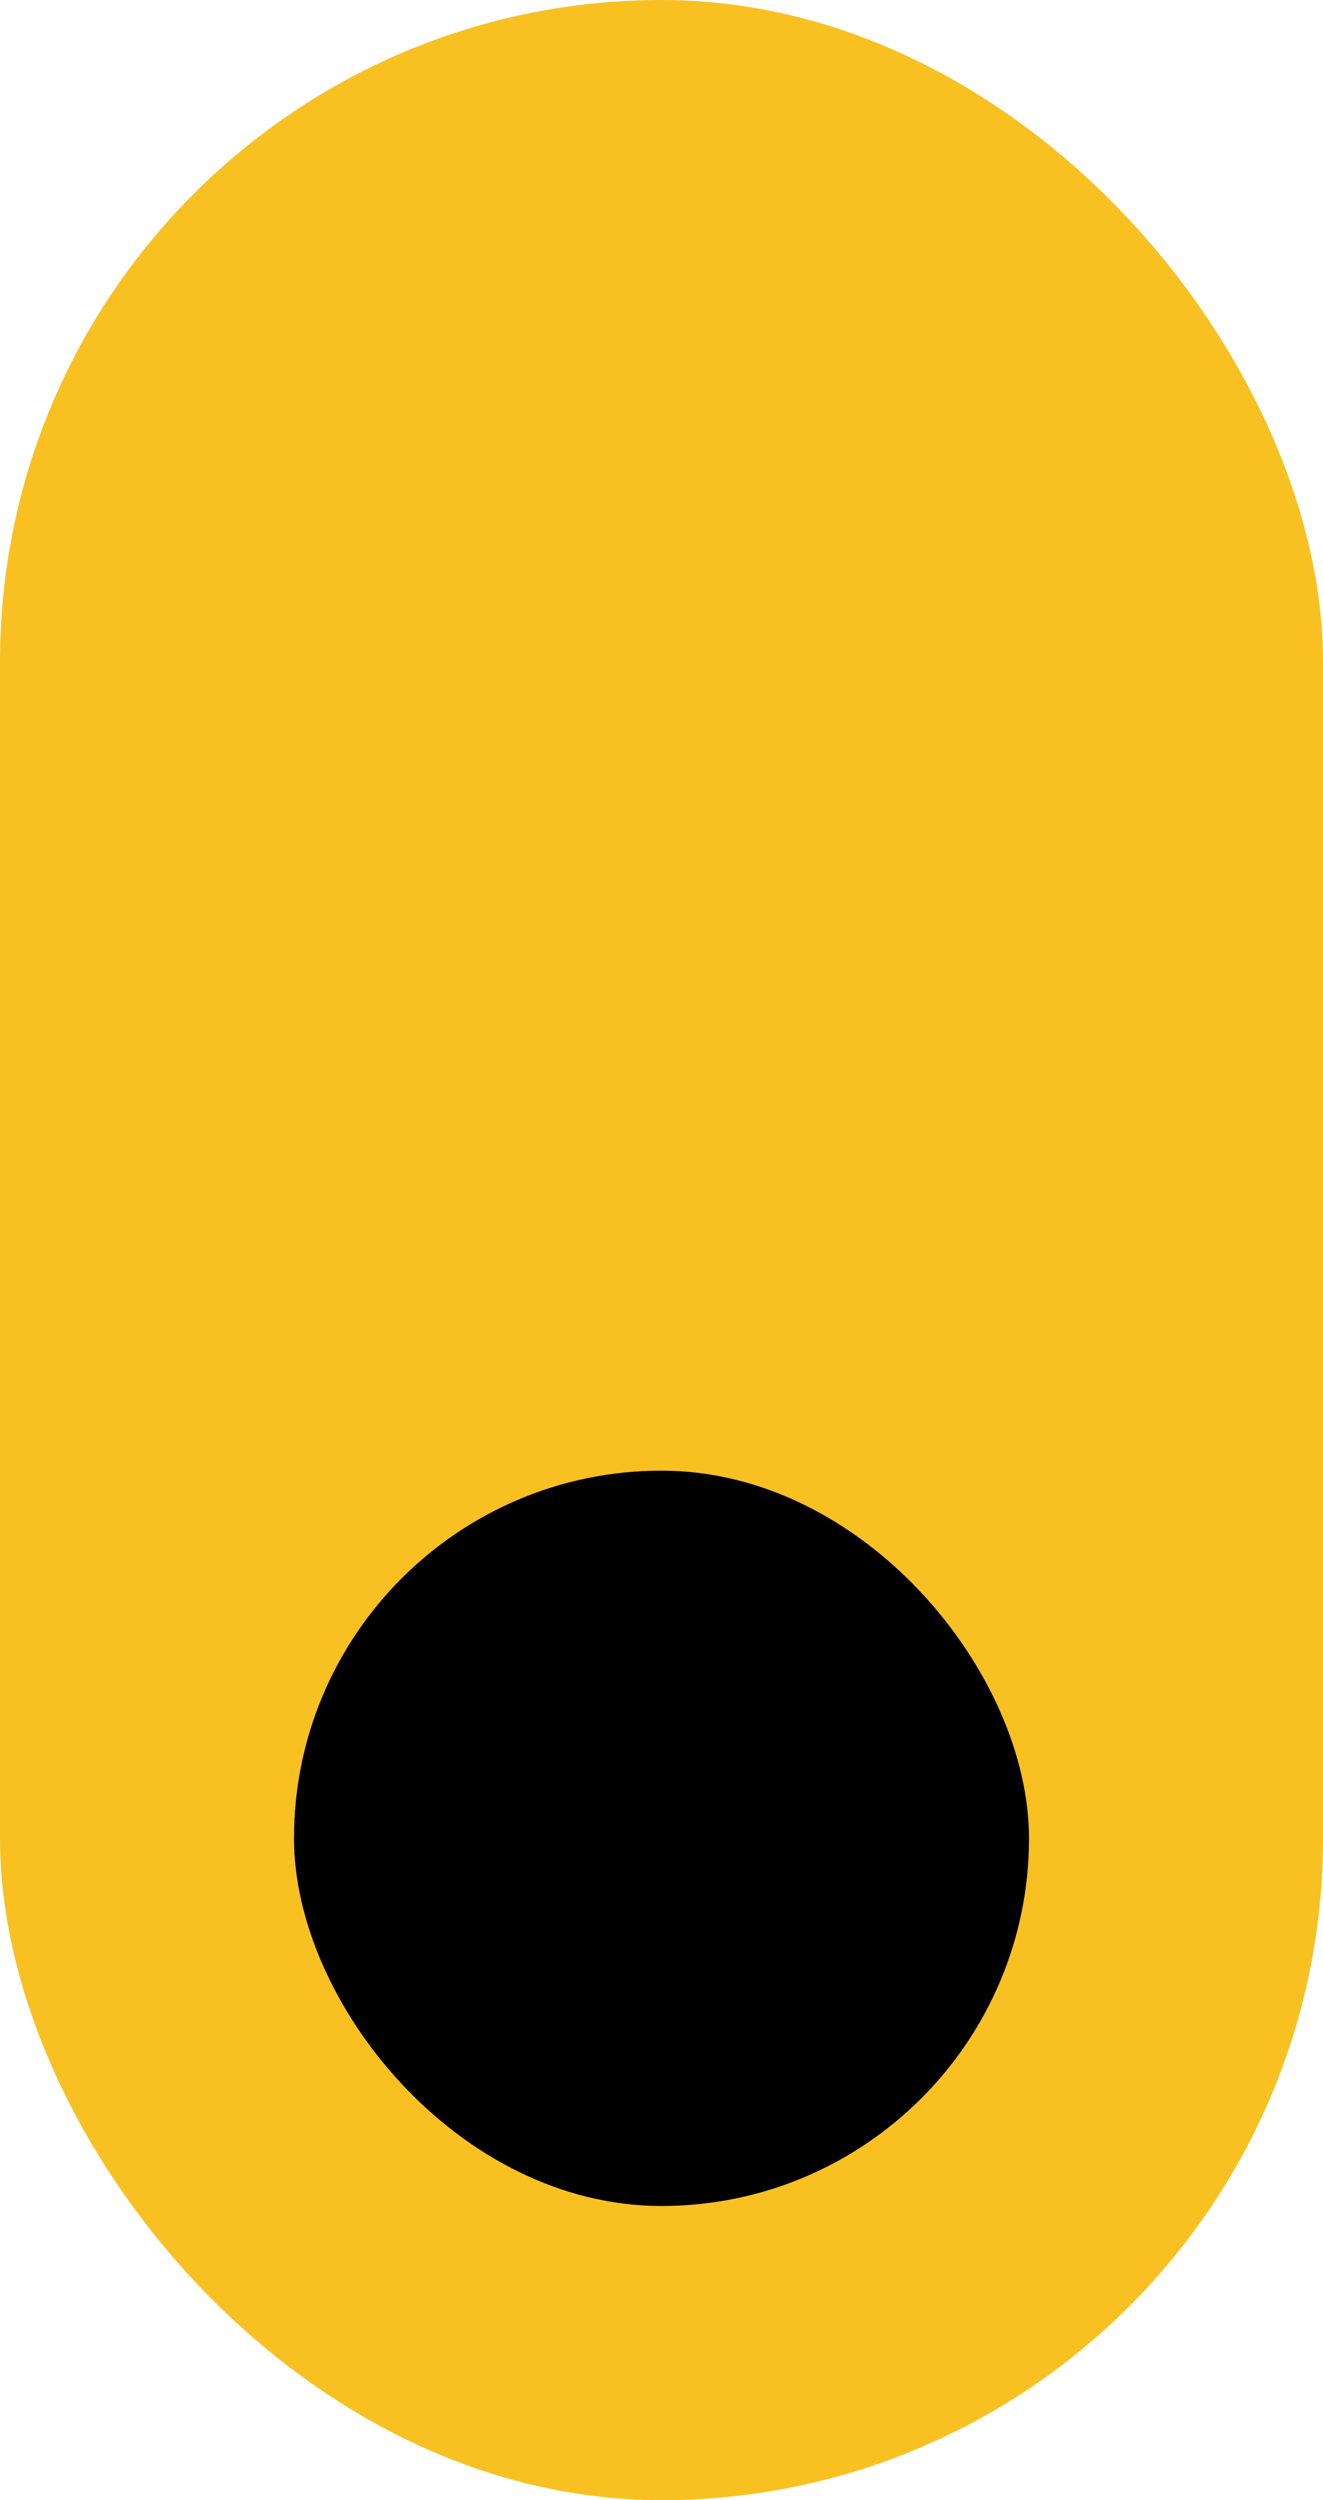
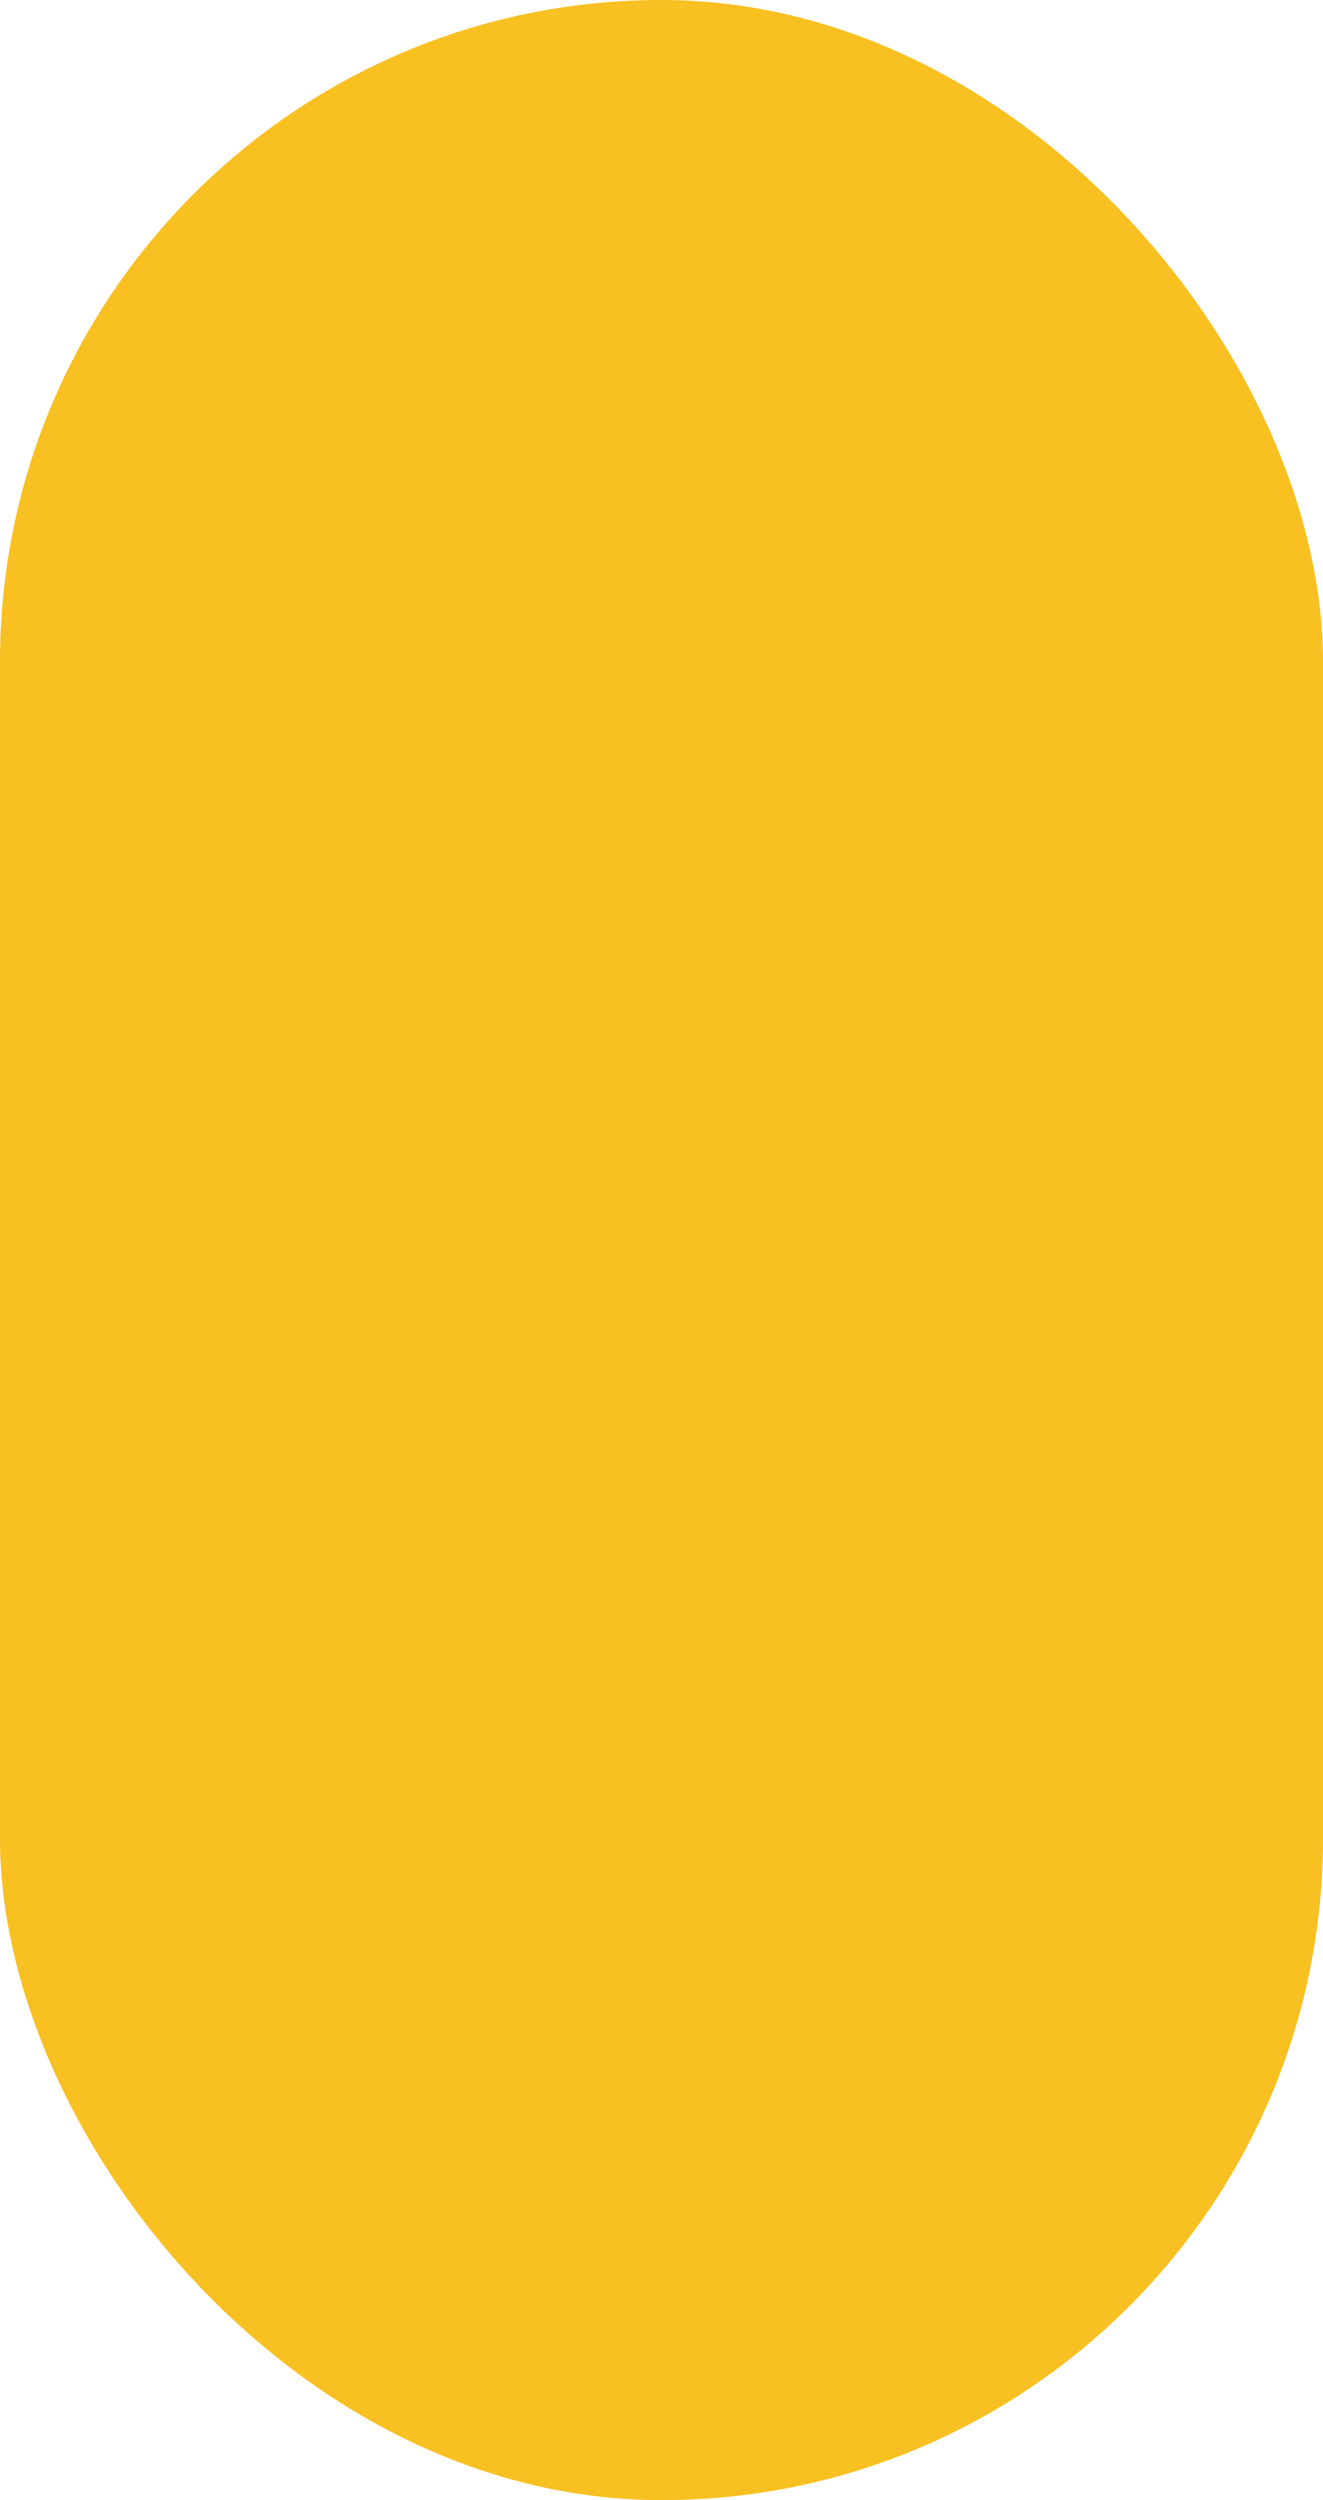
<svg xmlns="http://www.w3.org/2000/svg" width="9" height="17" viewBox="0 0 9 17">
  <rect id="Rectangle_2407" data-name="Rectangle 2407" width="9" height="17" rx="4.5" transform="translate(9 17) rotate(180)" fill="#f9c021" />
-   <rect id="Rectangle_2406" data-name="Rectangle 2406" width="5" height="5" rx="2.5" transform="translate(7 15) rotate(180)" />
</svg>